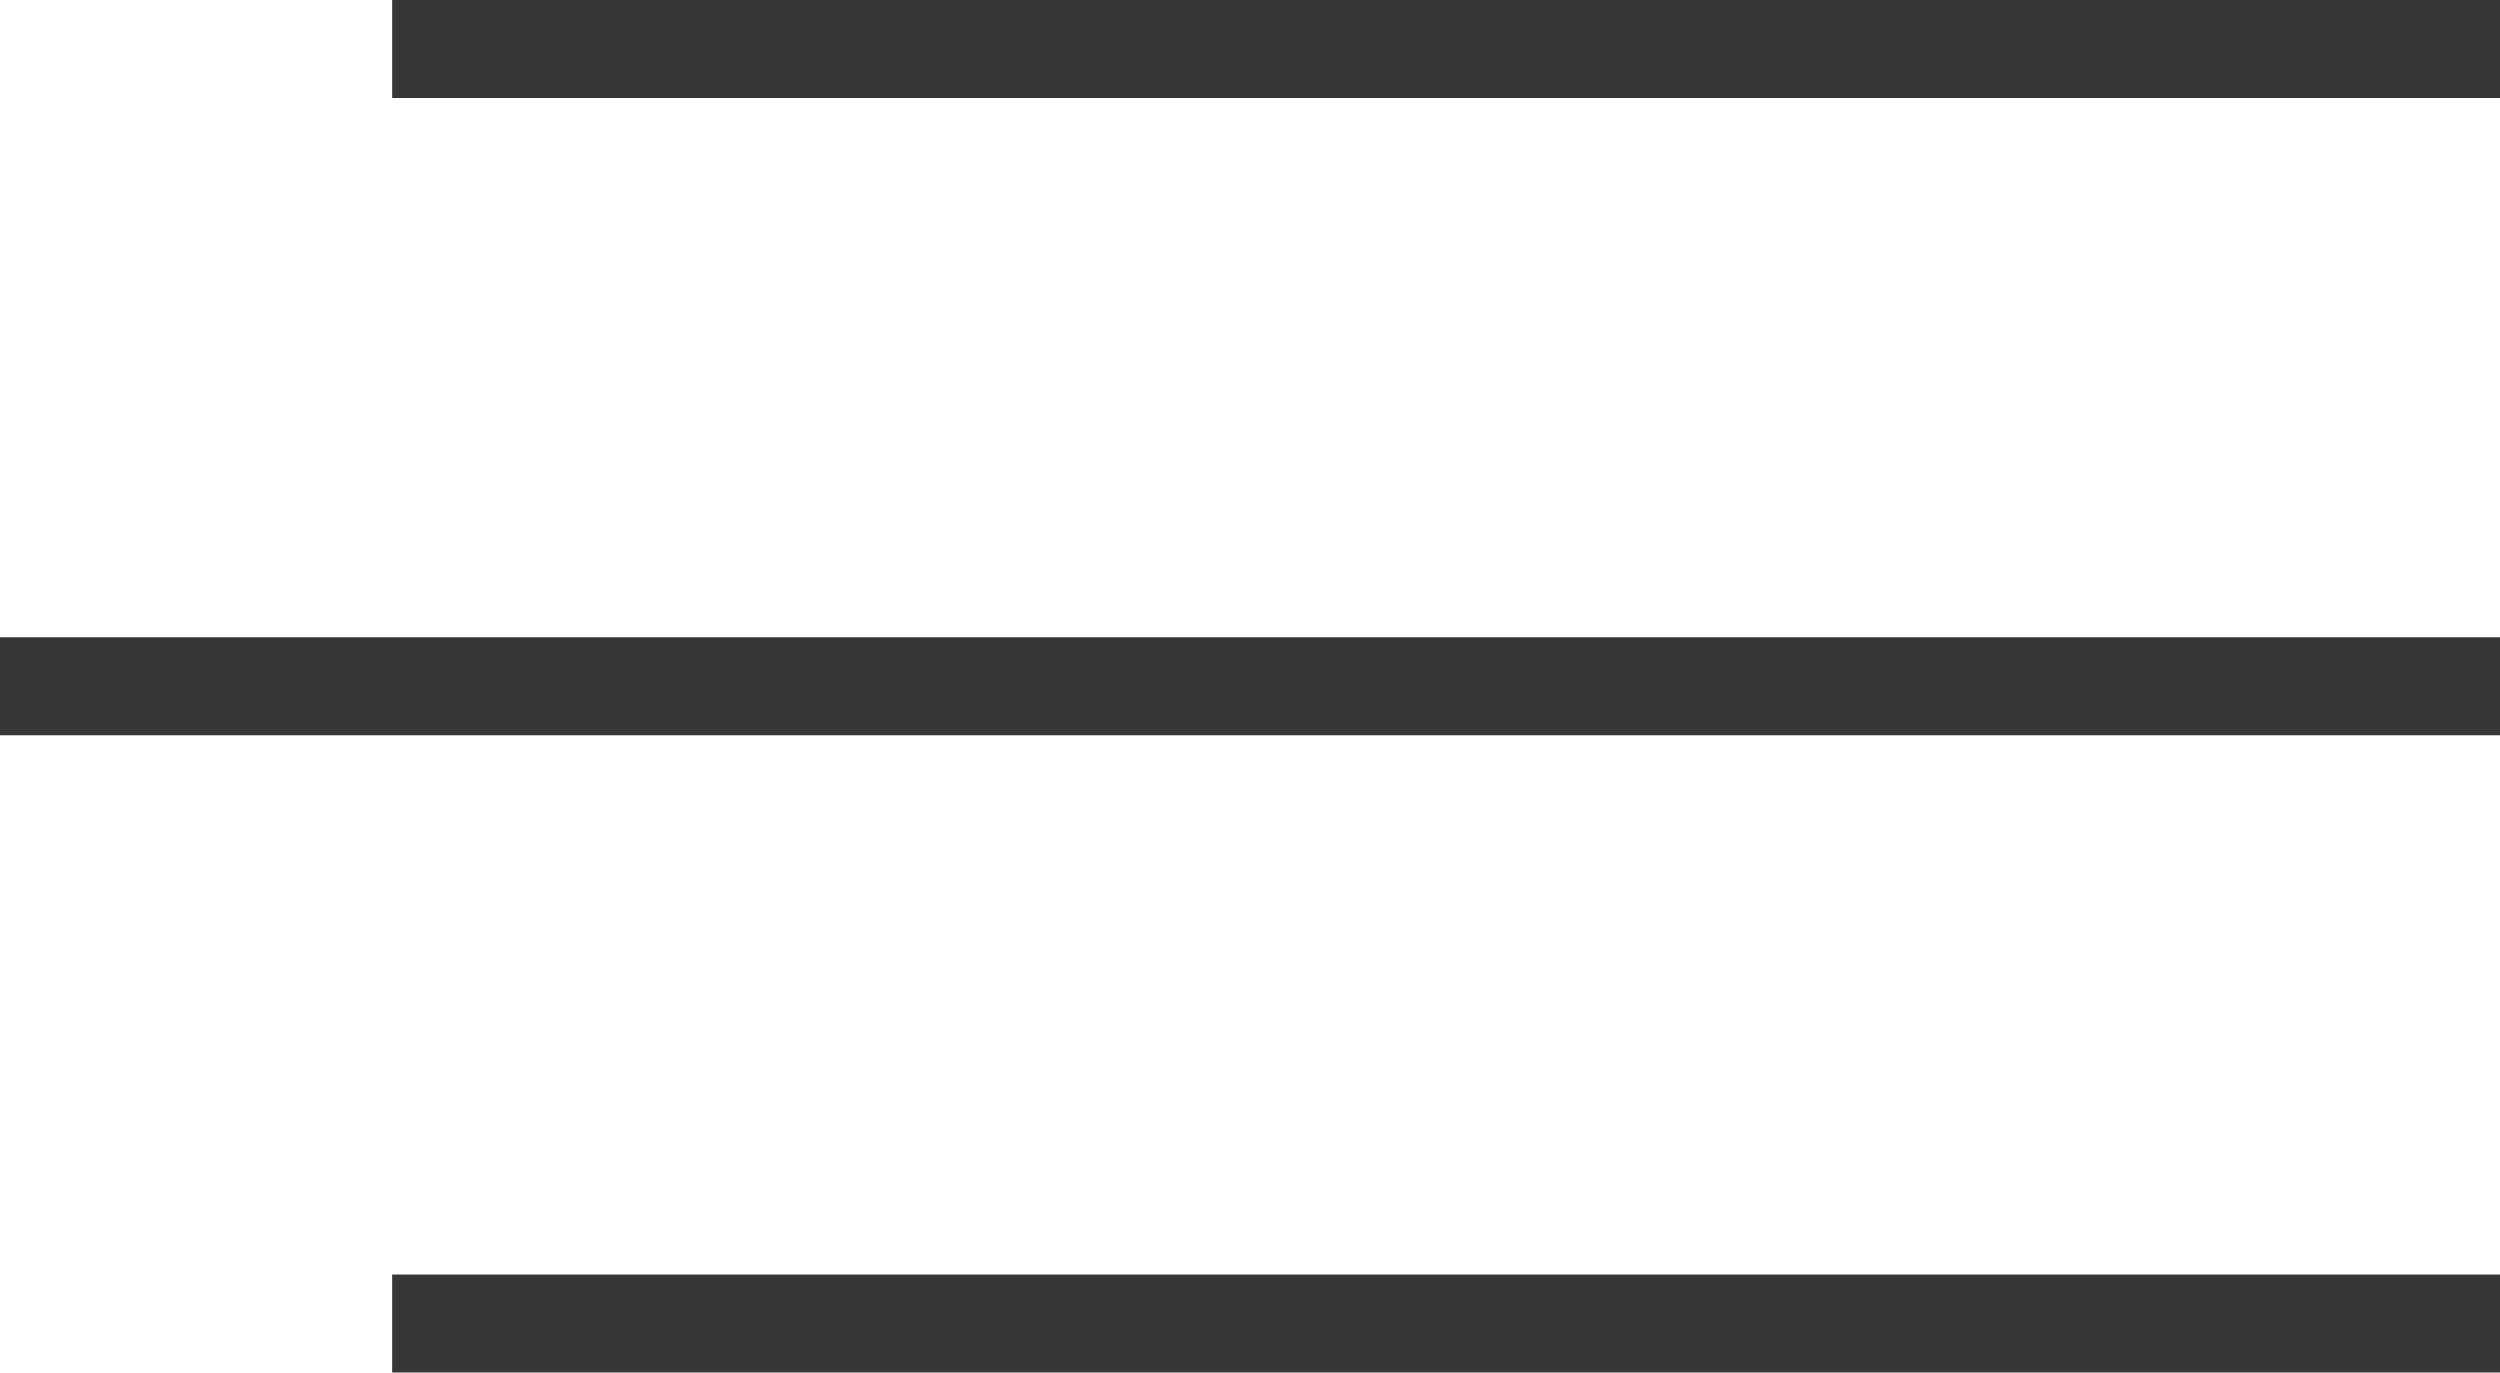
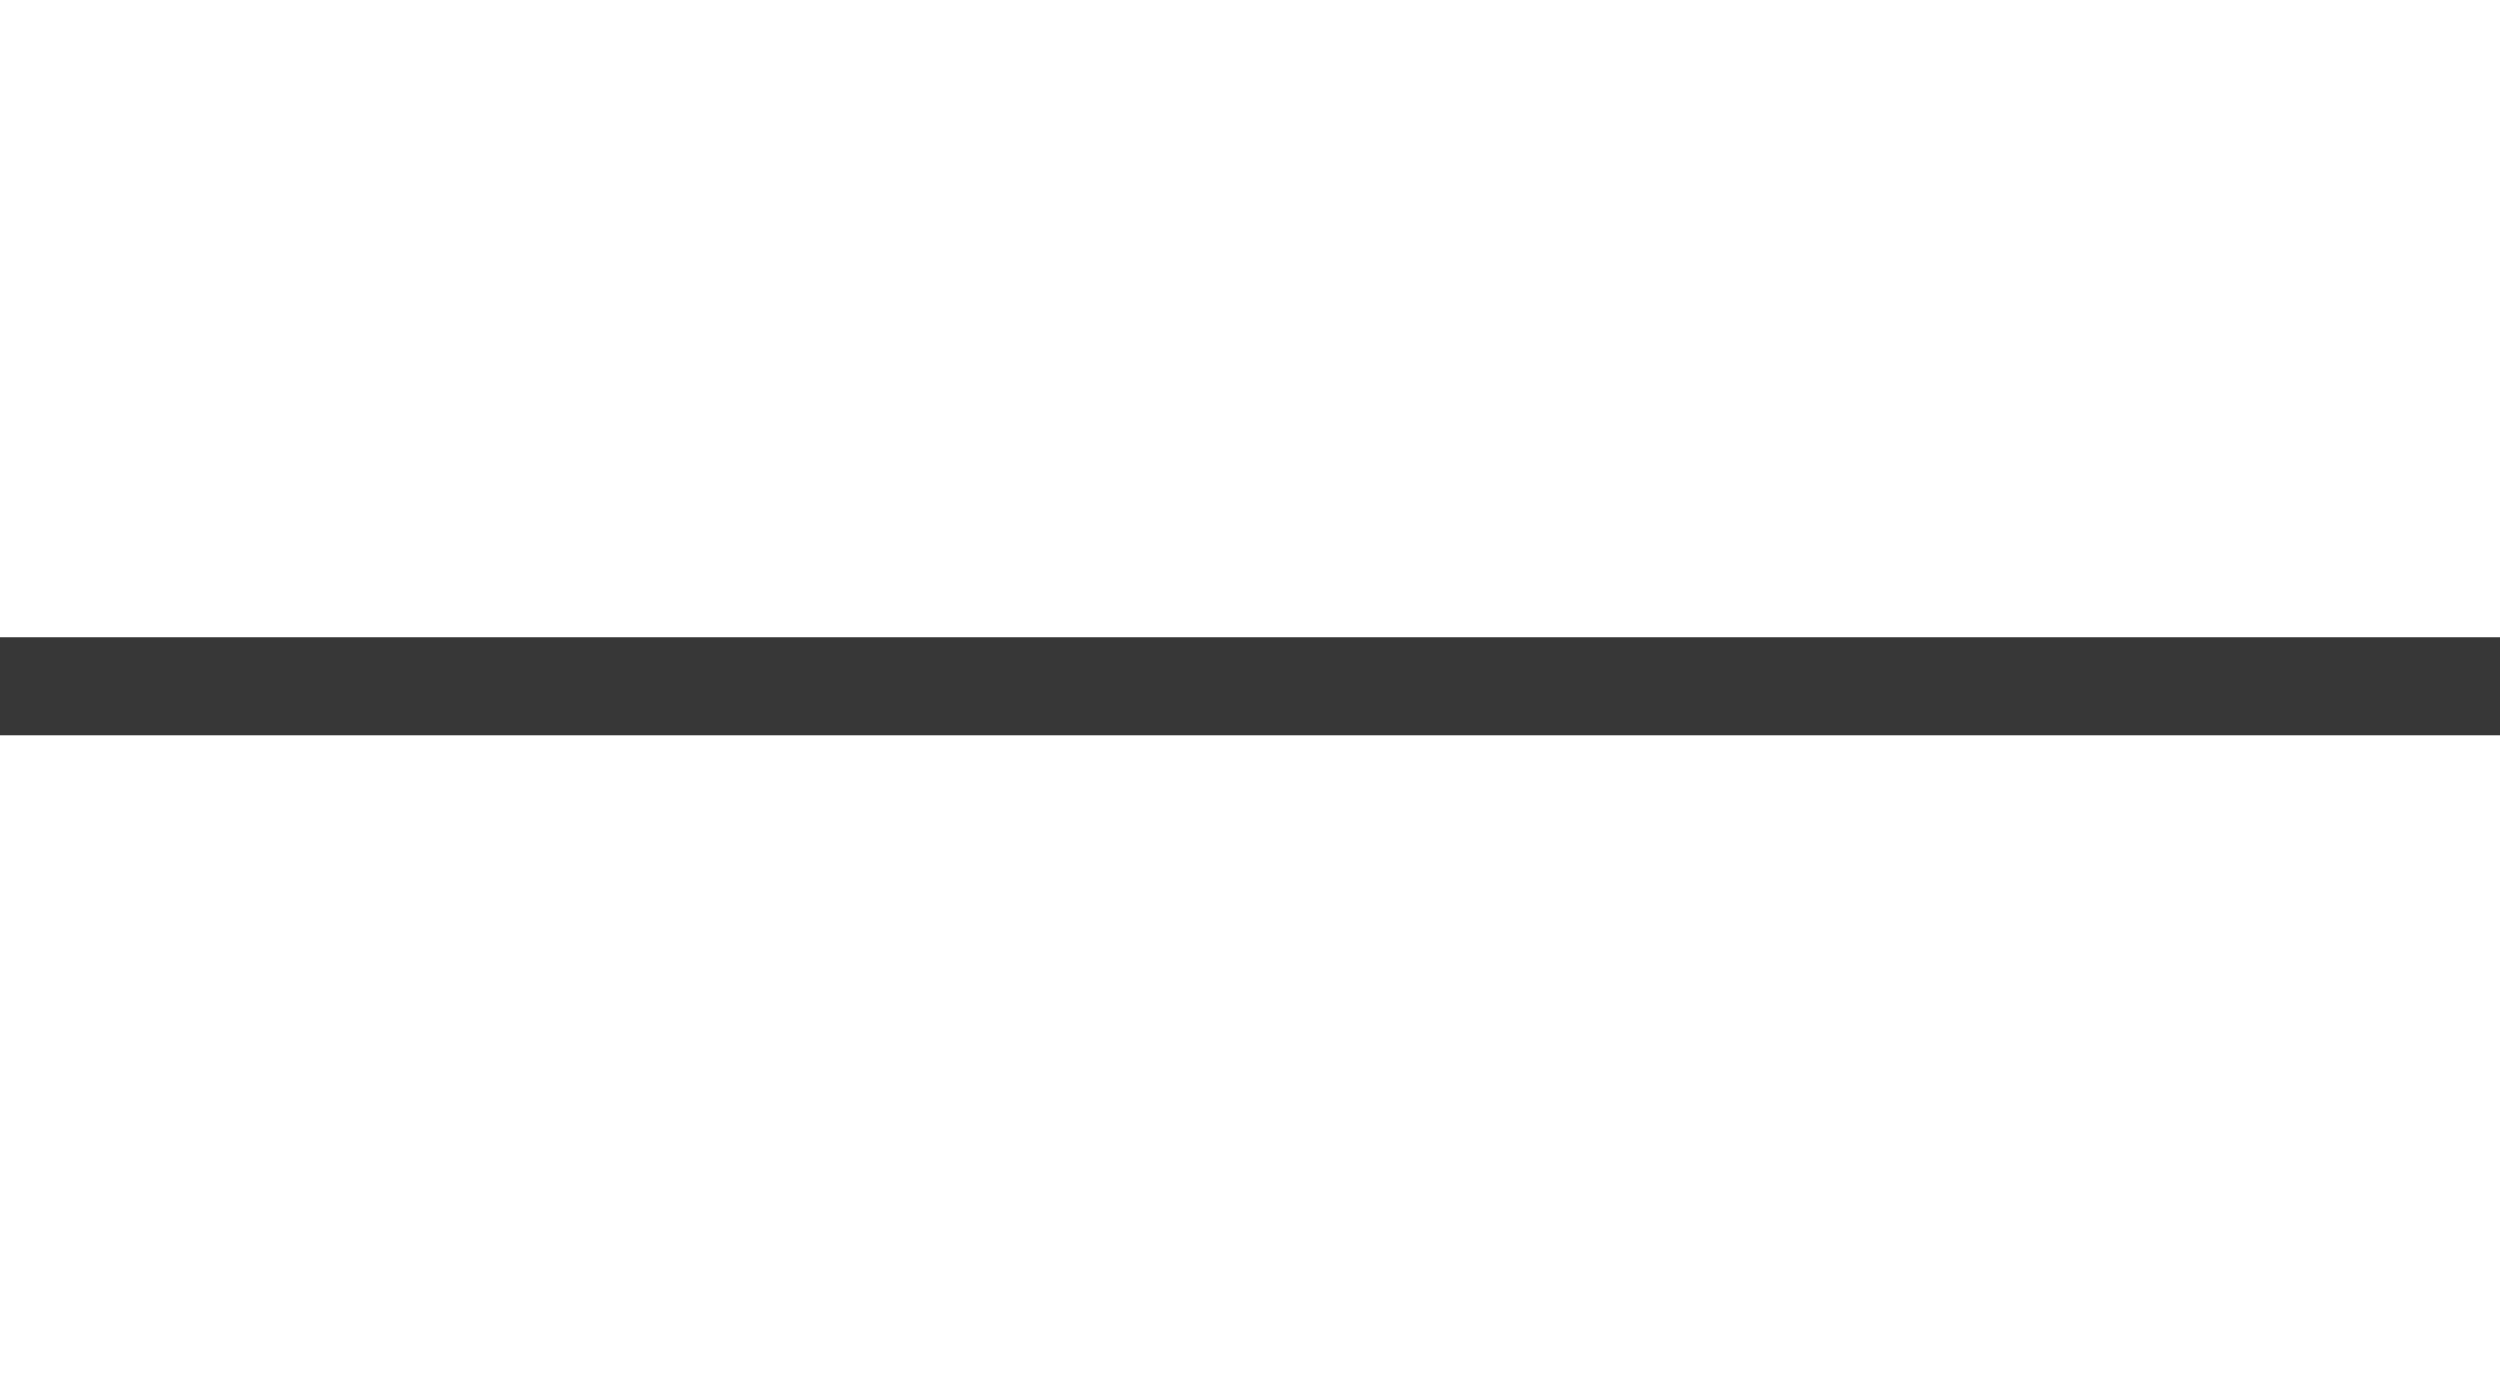
<svg xmlns="http://www.w3.org/2000/svg" width="51" height="28" viewBox="0 0 51 28" fill="none">
-   <path d="M51 1L8 1" stroke="#373737" stroke-width="2" />
  <path d="M51 14L-1.43051e-06 14" stroke="#373737" stroke-width="2" />
-   <path d="M51 27L8 27" stroke="#373737" stroke-width="2" />
</svg>